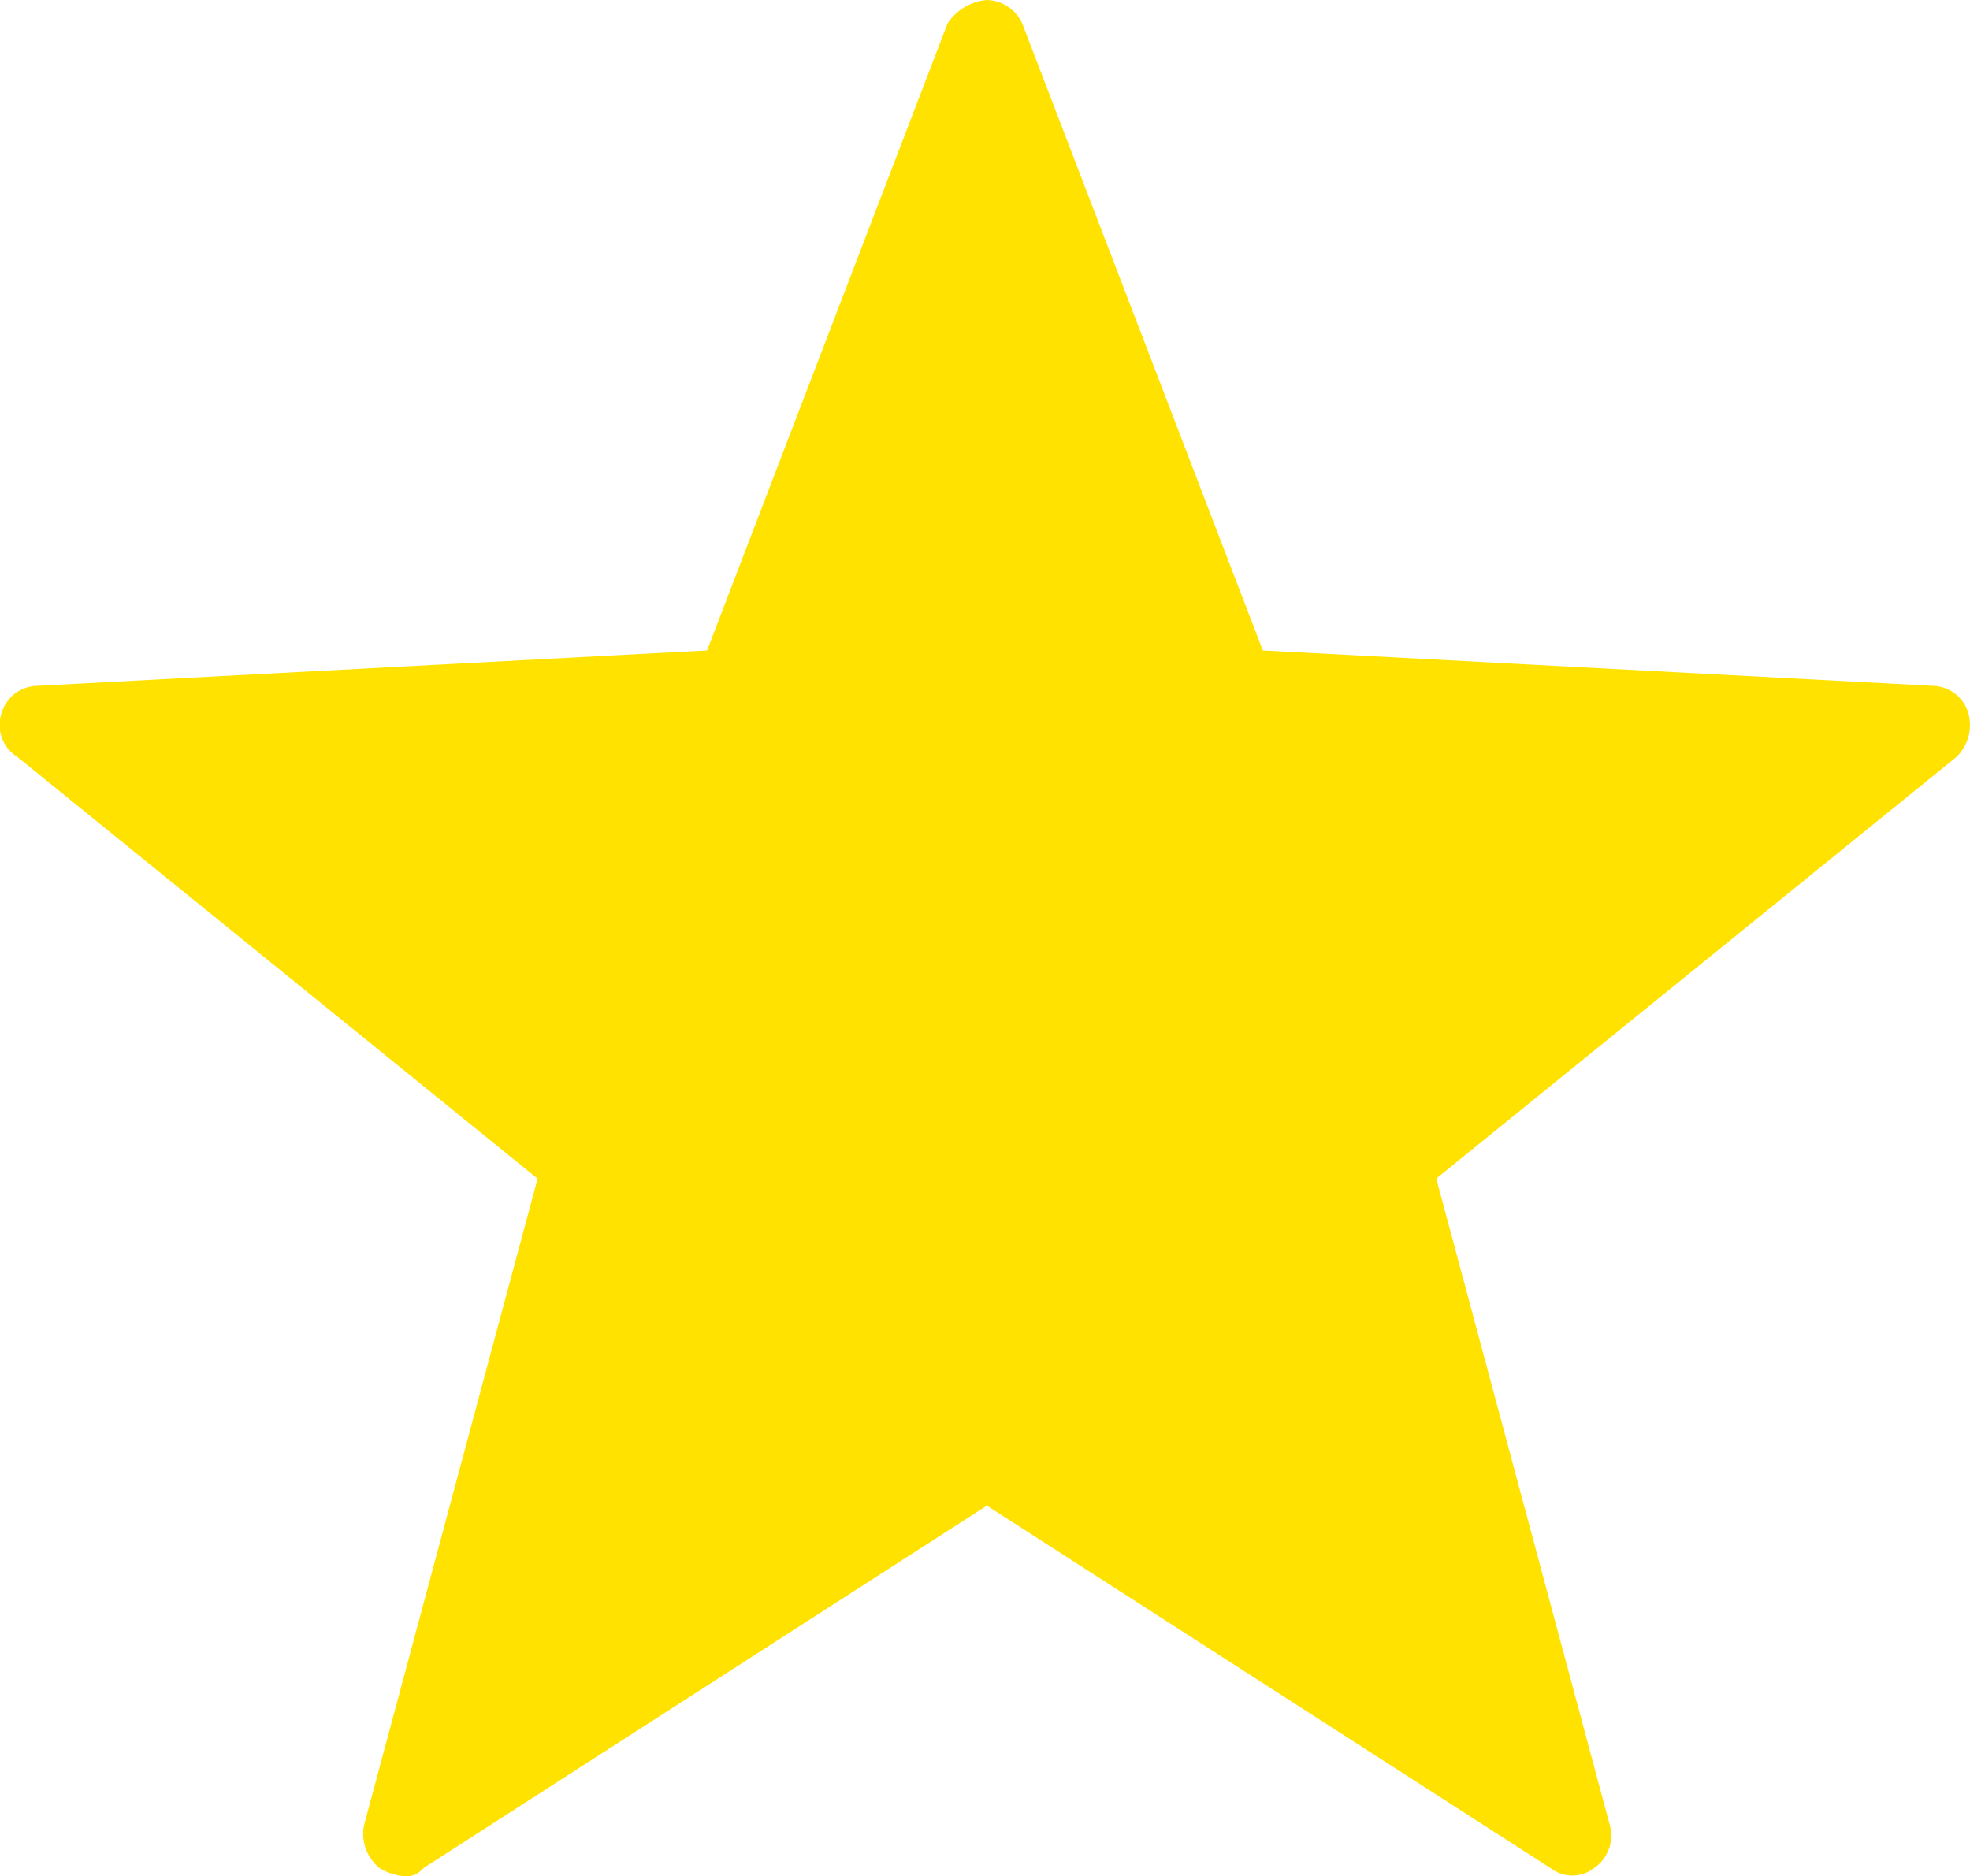
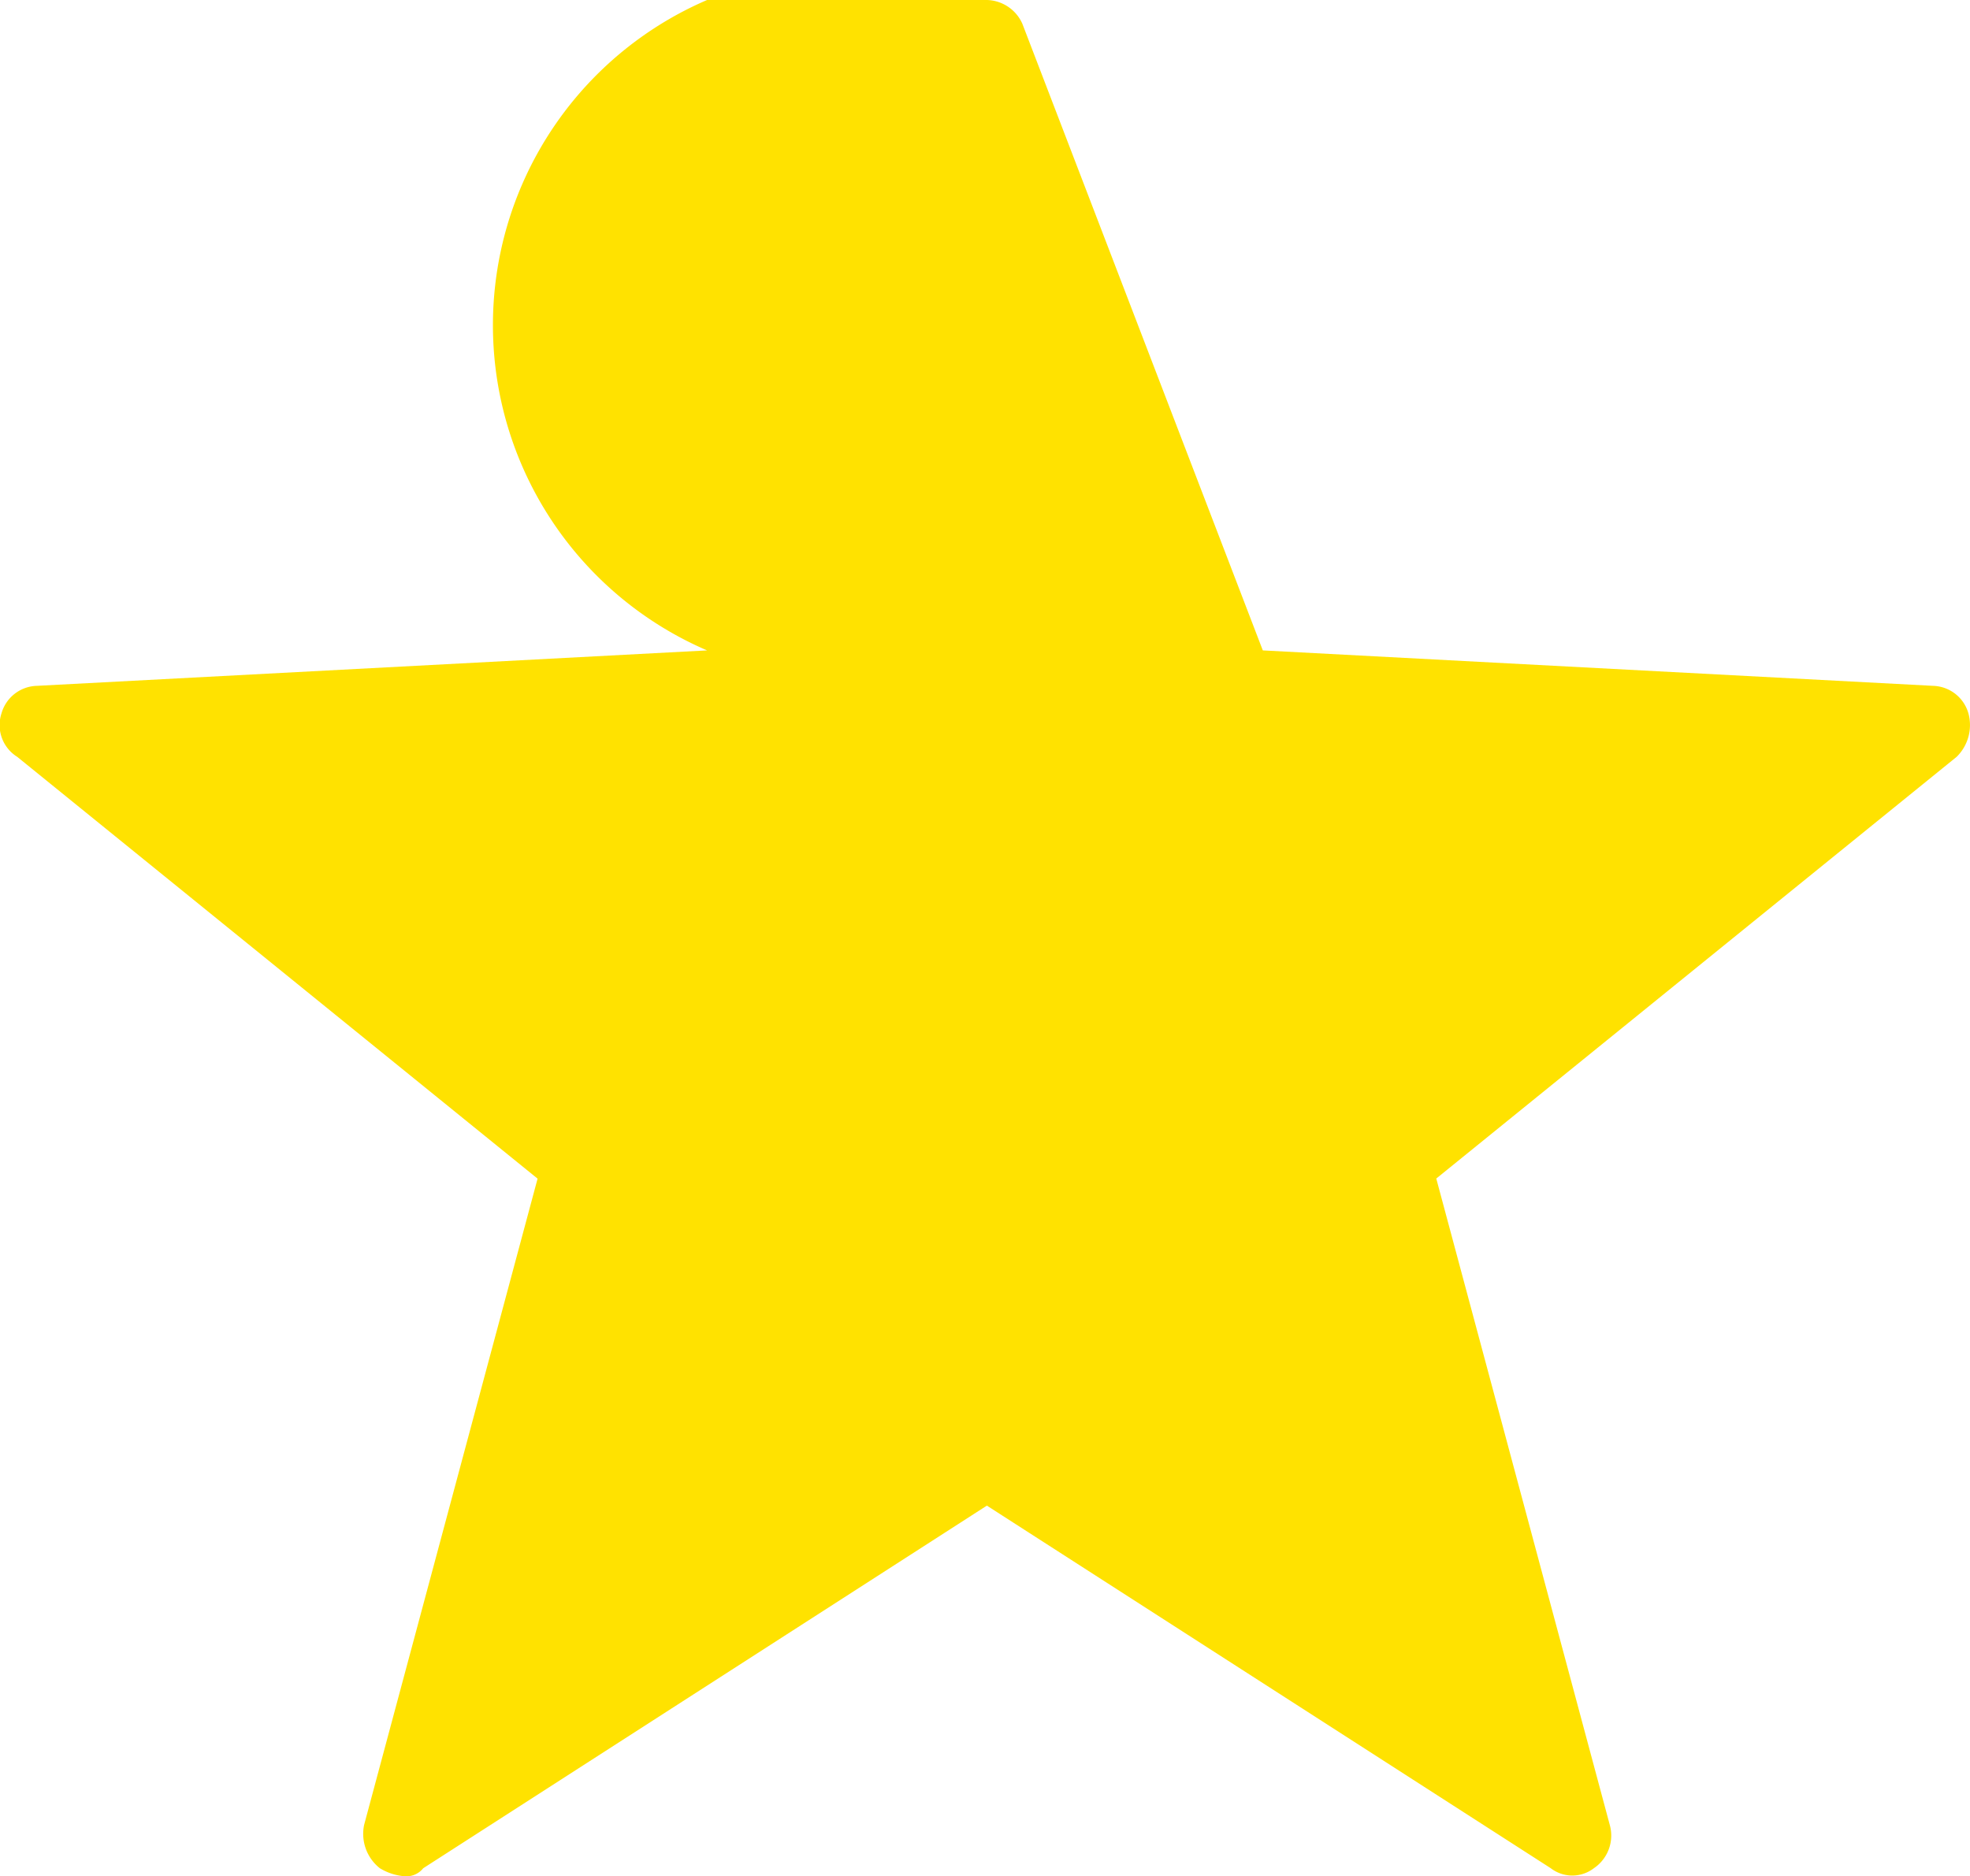
<svg xmlns="http://www.w3.org/2000/svg" width="18.898" height="18" viewBox="0 0 18.898 18">
-   <path id="icons8-star-2" d="M3.835,19a.537.537,0,0,1-.227-.076.42.42,0,0,1-.151-.416l1.664-6.2L.129,8.261a.359.359,0,0,1-.151-.416.363.363,0,0,1,.34-.265l6.429-.34L9.053,1.227A.5.5,0,0,1,9.431,1a.383.383,0,0,1,.34.227l2.307,6.013,6.429.34a.363.363,0,0,1,.34.265.427.427,0,0,1-.113.416l-4.992,4.046,1.664,6.2a.378.378,0,0,1-.151.416.34.34,0,0,1-.416,0L9.431,15.445,4.024,18.924A.208.208,0,0,1,3.835,19Z" transform="translate(0.036 -1)" fill="#ffe200" />
+   <path id="icons8-star-2" d="M3.835,19a.537.537,0,0,1-.227-.076.42.42,0,0,1-.151-.416l1.664-6.2L.129,8.261a.359.359,0,0,1-.151-.416.363.363,0,0,1,.34-.265l6.429-.34A.5.5,0,0,1,9.431,1a.383.383,0,0,1,.34.227l2.307,6.013,6.429.34a.363.363,0,0,1,.34.265.427.427,0,0,1-.113.416l-4.992,4.046,1.664,6.2a.378.378,0,0,1-.151.416.34.34,0,0,1-.416,0L9.431,15.445,4.024,18.924A.208.208,0,0,1,3.835,19Z" transform="translate(0.036 -1)" fill="#ffe200" />
</svg>